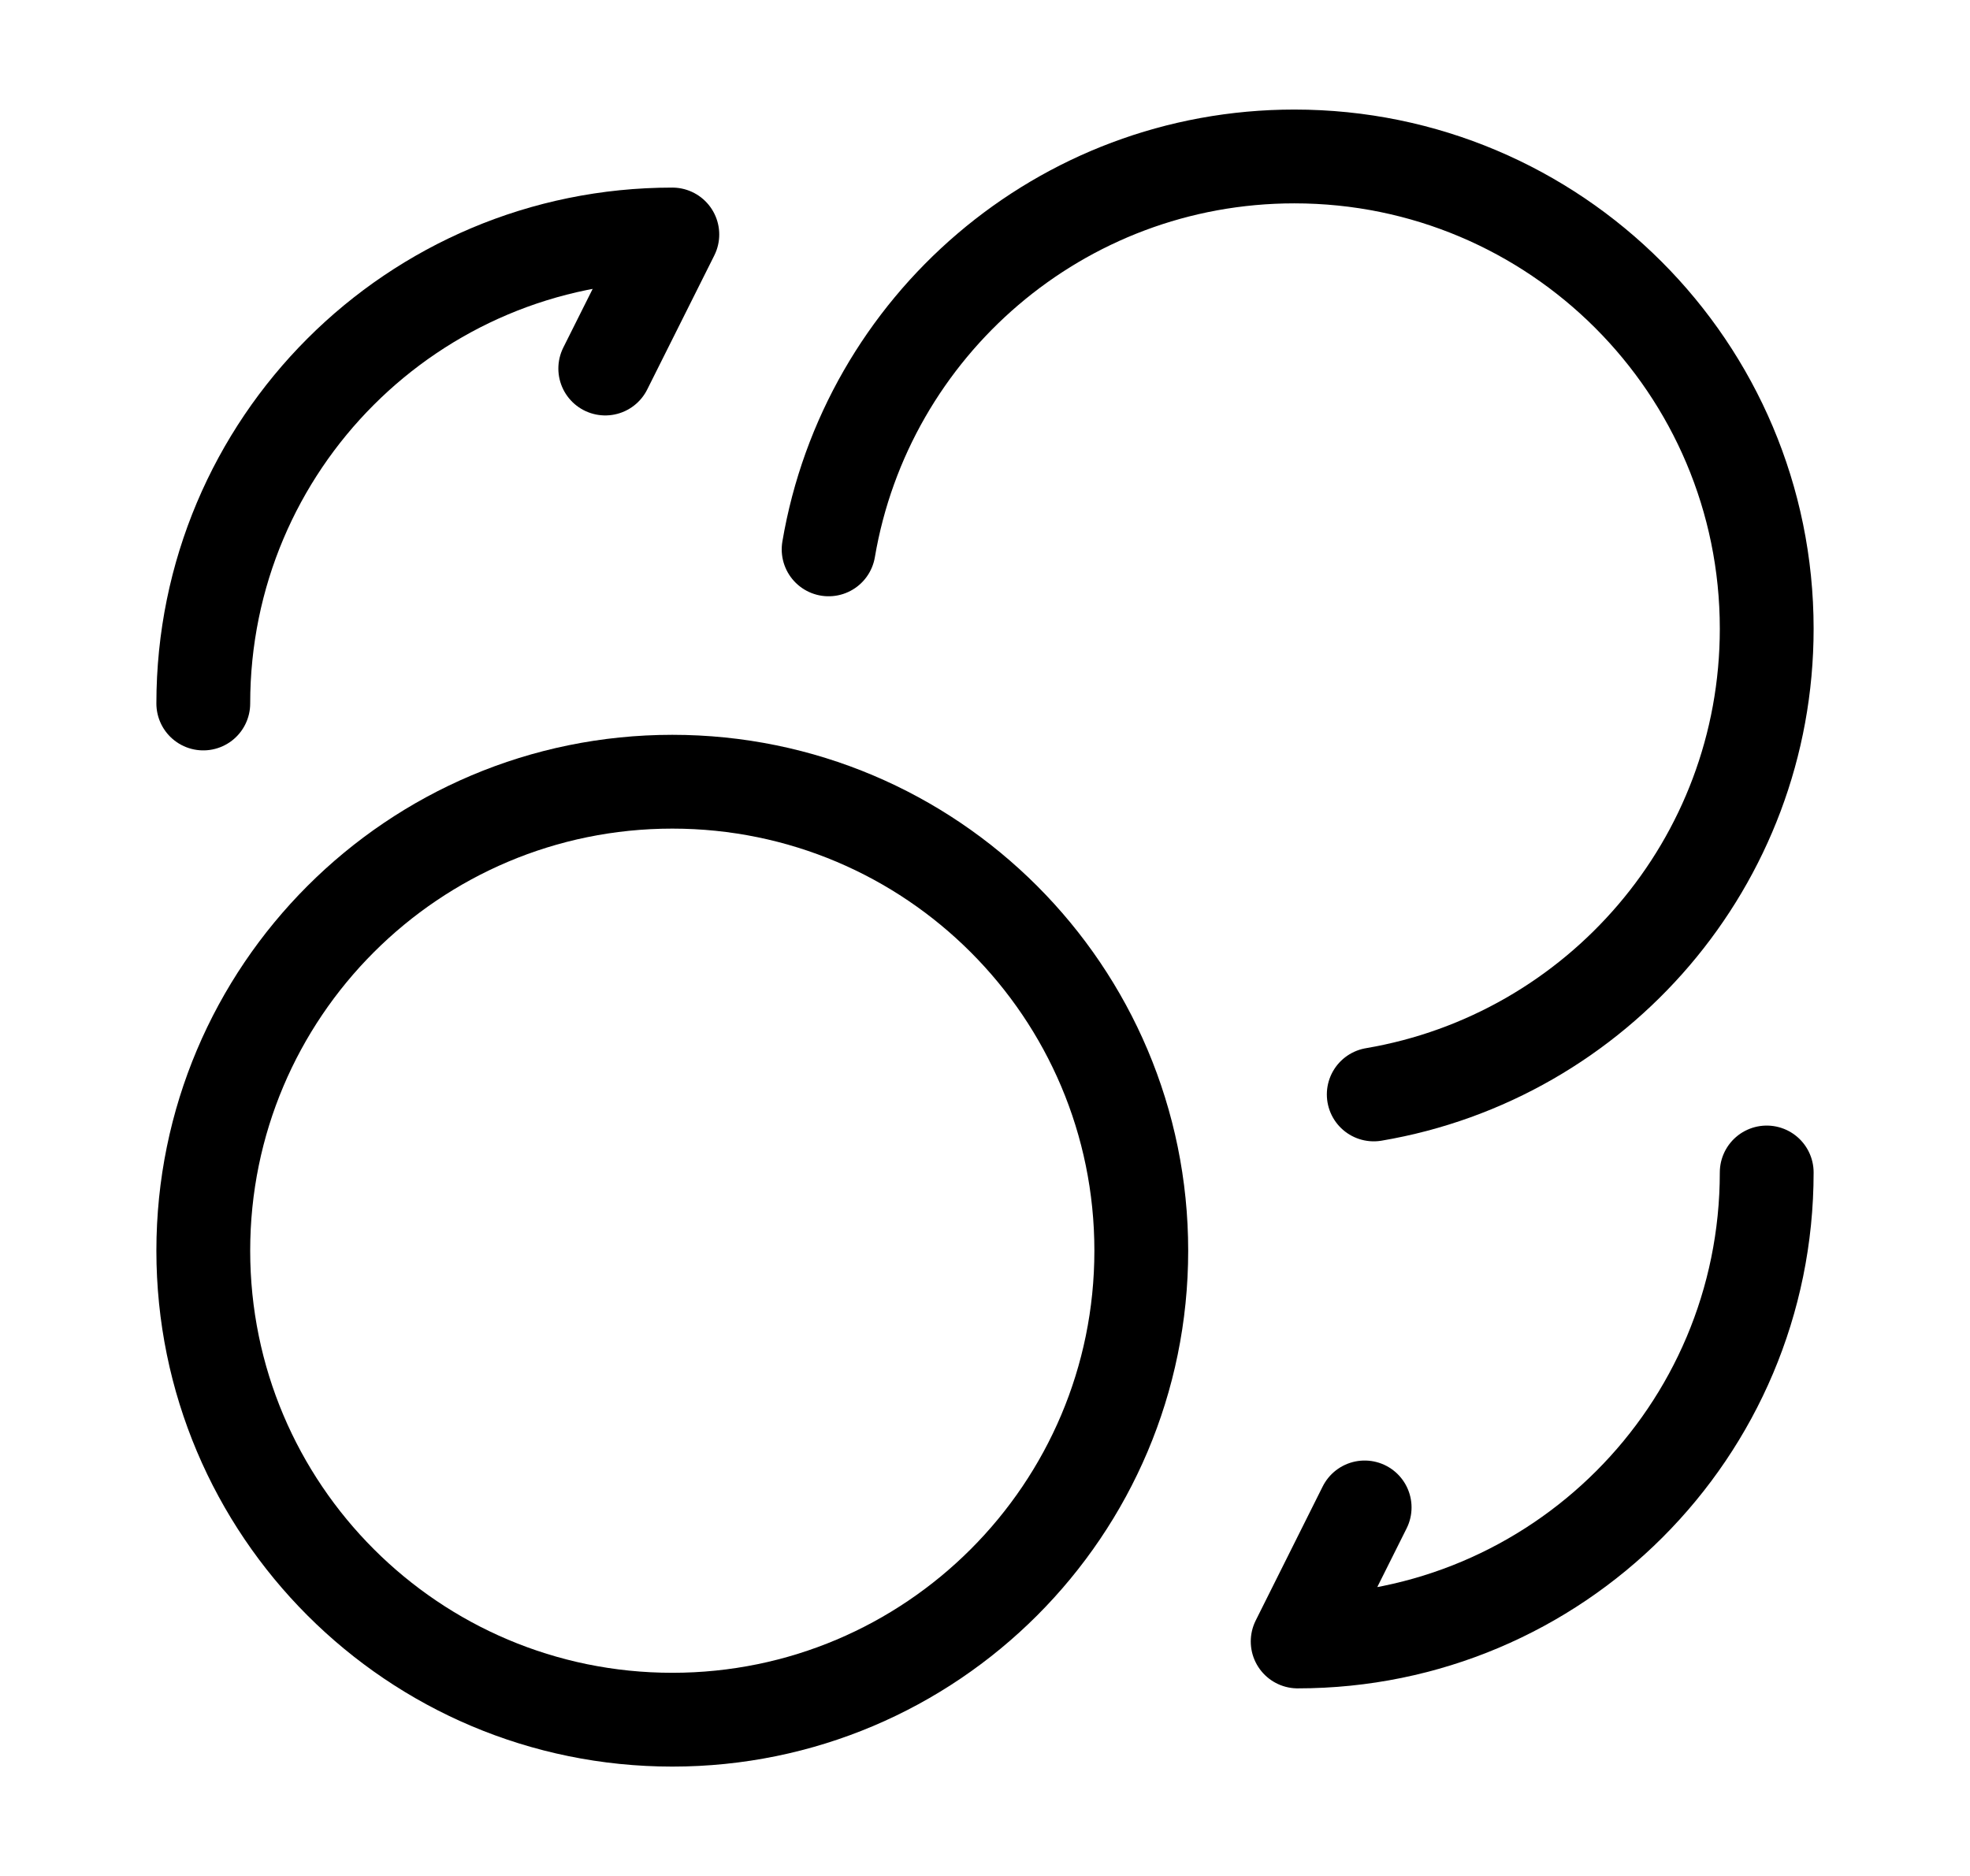
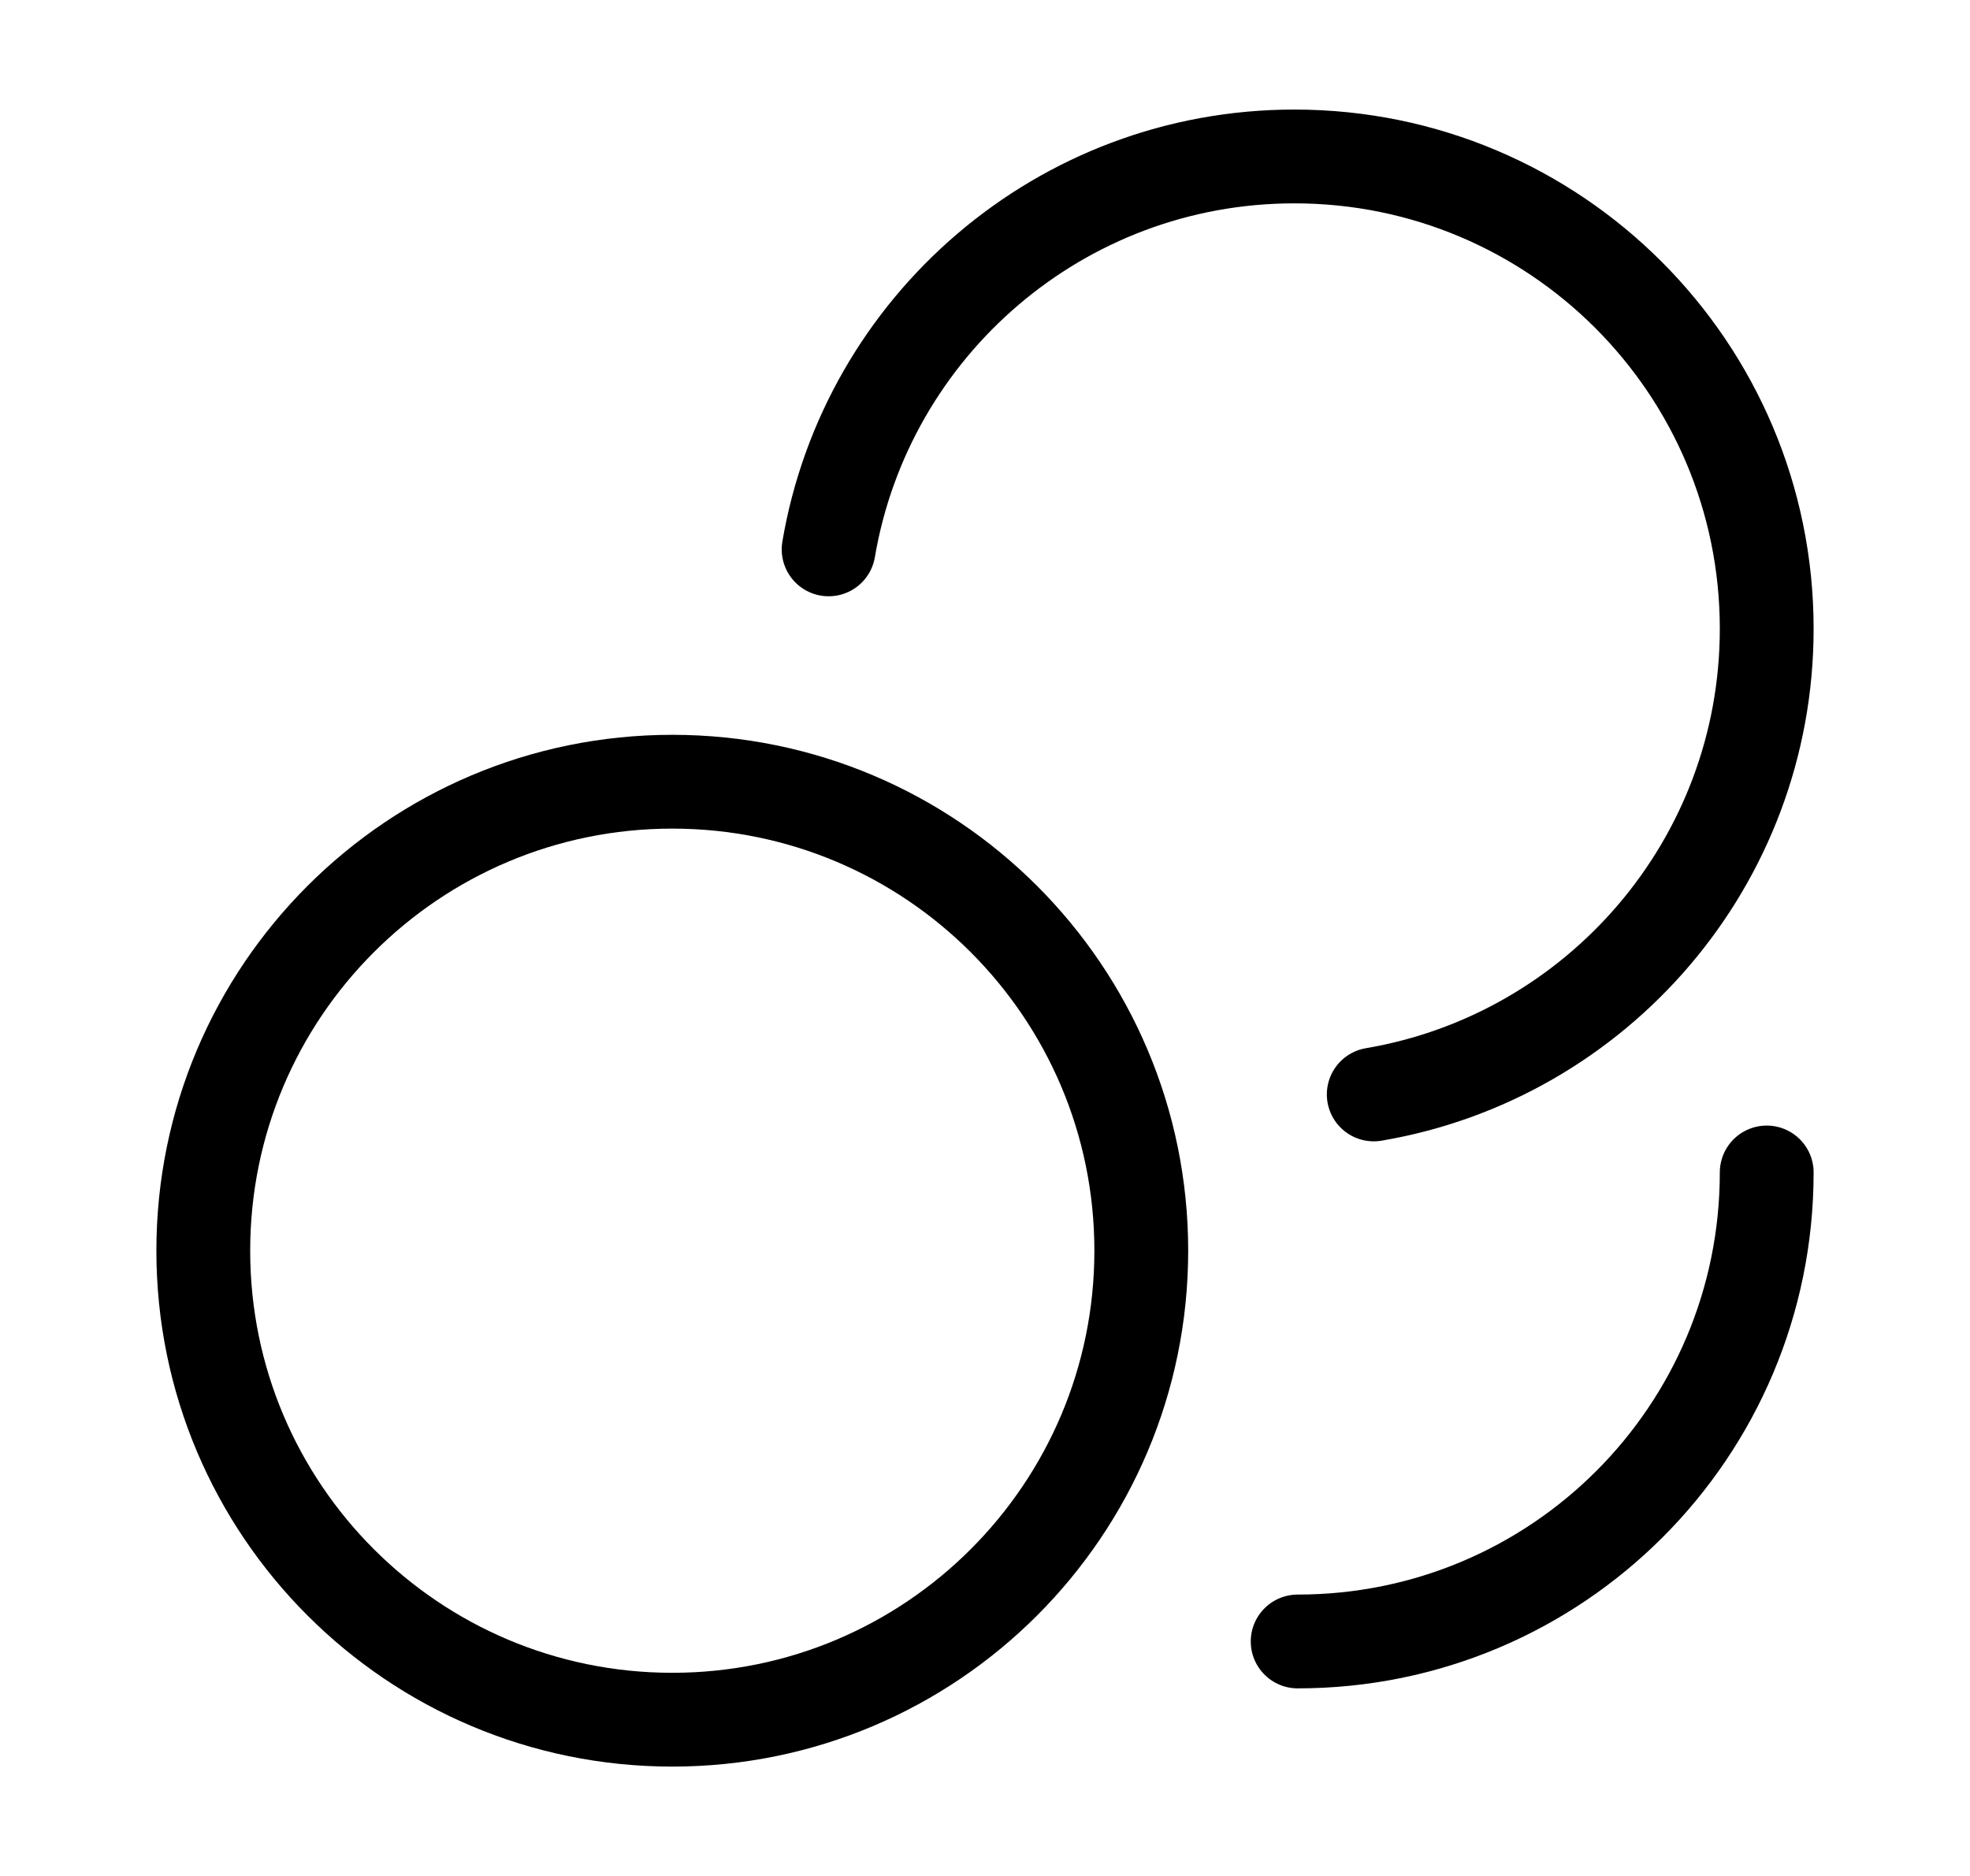
<svg xmlns="http://www.w3.org/2000/svg" width="21" height="20" viewBox="0 0 21 20" fill="none">
  <path d="M8.833 5.857C9.236 3.479 11.305 1.668 13.798 1.668C16.579 1.668 18.833 3.922 18.833 6.703C18.833 9.196 17.022 11.265 14.644 11.668" stroke="black" stroke-linecap="round" stroke-linejoin="round" />
  <path d="M7.167 18.334C9.928 18.334 12.166 16.095 12.166 13.334C12.166 10.573 9.928 8.334 7.167 8.334C4.405 8.334 2.167 10.573 2.167 13.334C2.167 16.095 4.405 18.334 7.167 18.334Z" stroke="black" stroke-linecap="round" stroke-linejoin="round" />
-   <path d="M2.167 7.5C2.167 4.736 4.402 2.5 7.167 2.5L6.452 3.929" stroke="black" stroke-linecap="round" stroke-linejoin="round" />
-   <path d="M18.833 12.5C18.833 15.264 16.597 17.5 13.833 17.5L14.547 16.071" stroke="black" stroke-linecap="round" stroke-linejoin="round" />
+   <path d="M18.833 12.5C18.833 15.264 16.597 17.5 13.833 17.5" stroke="black" stroke-linecap="round" stroke-linejoin="round" />
</svg>